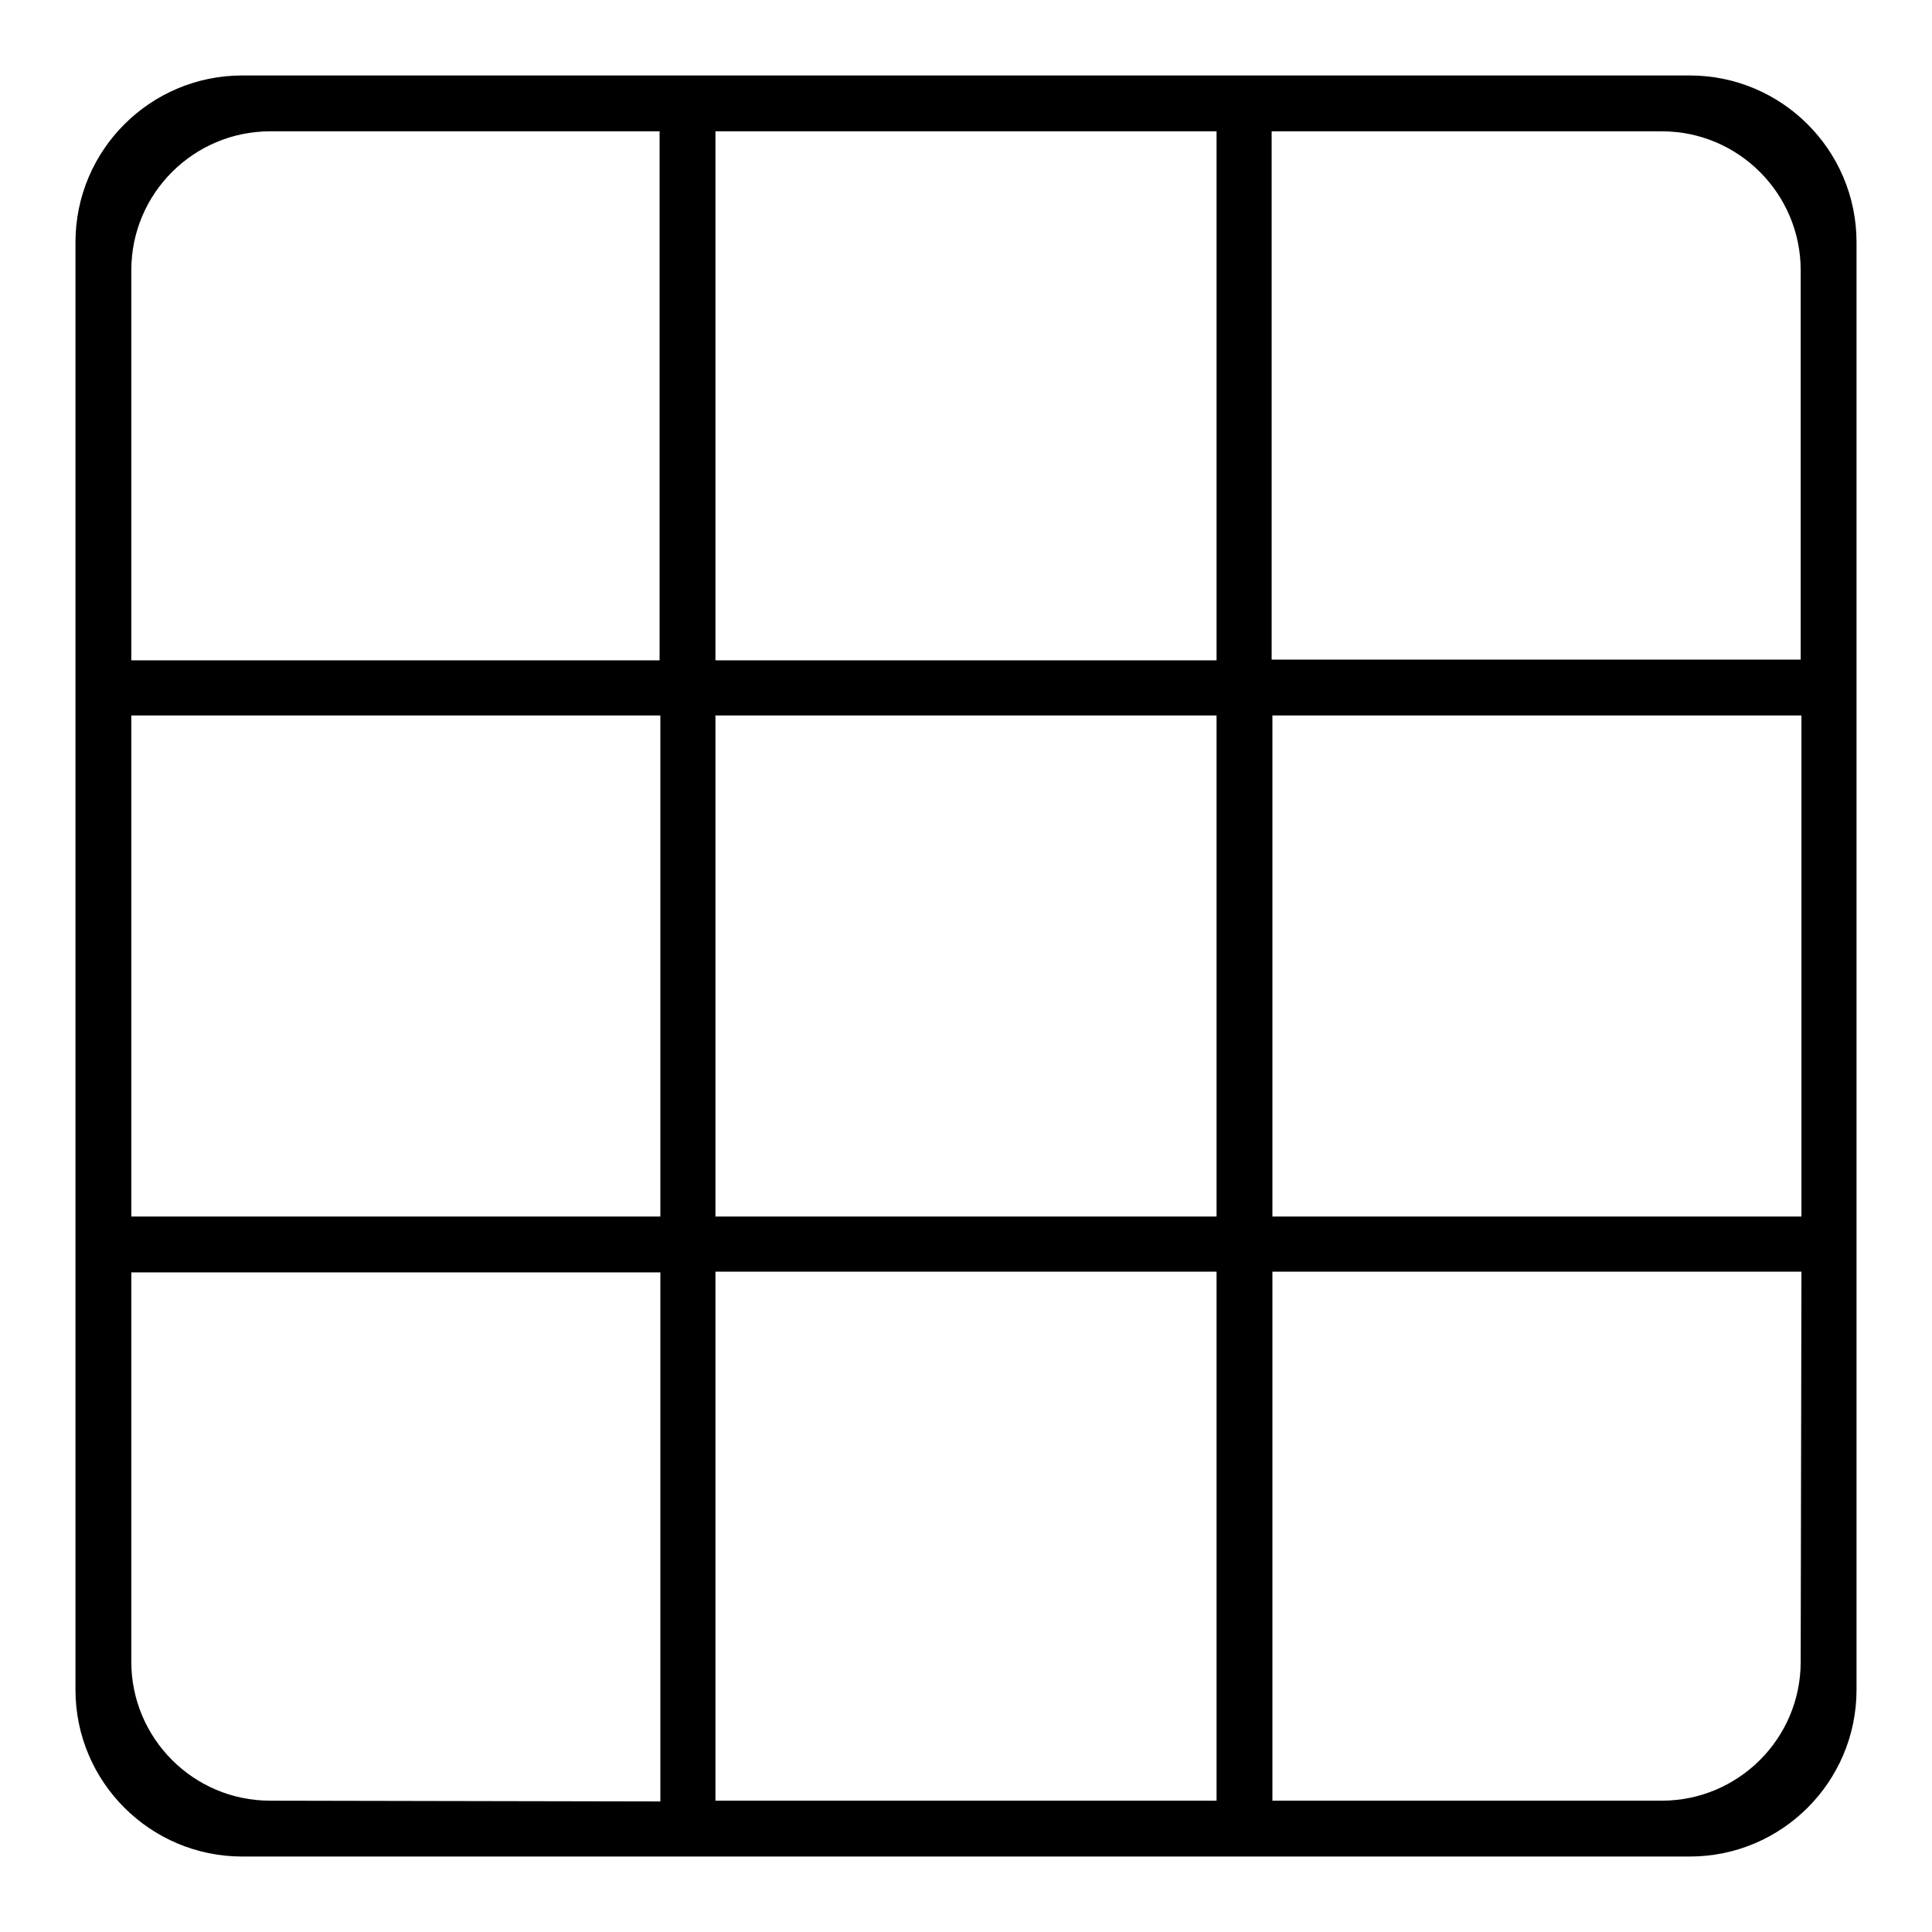
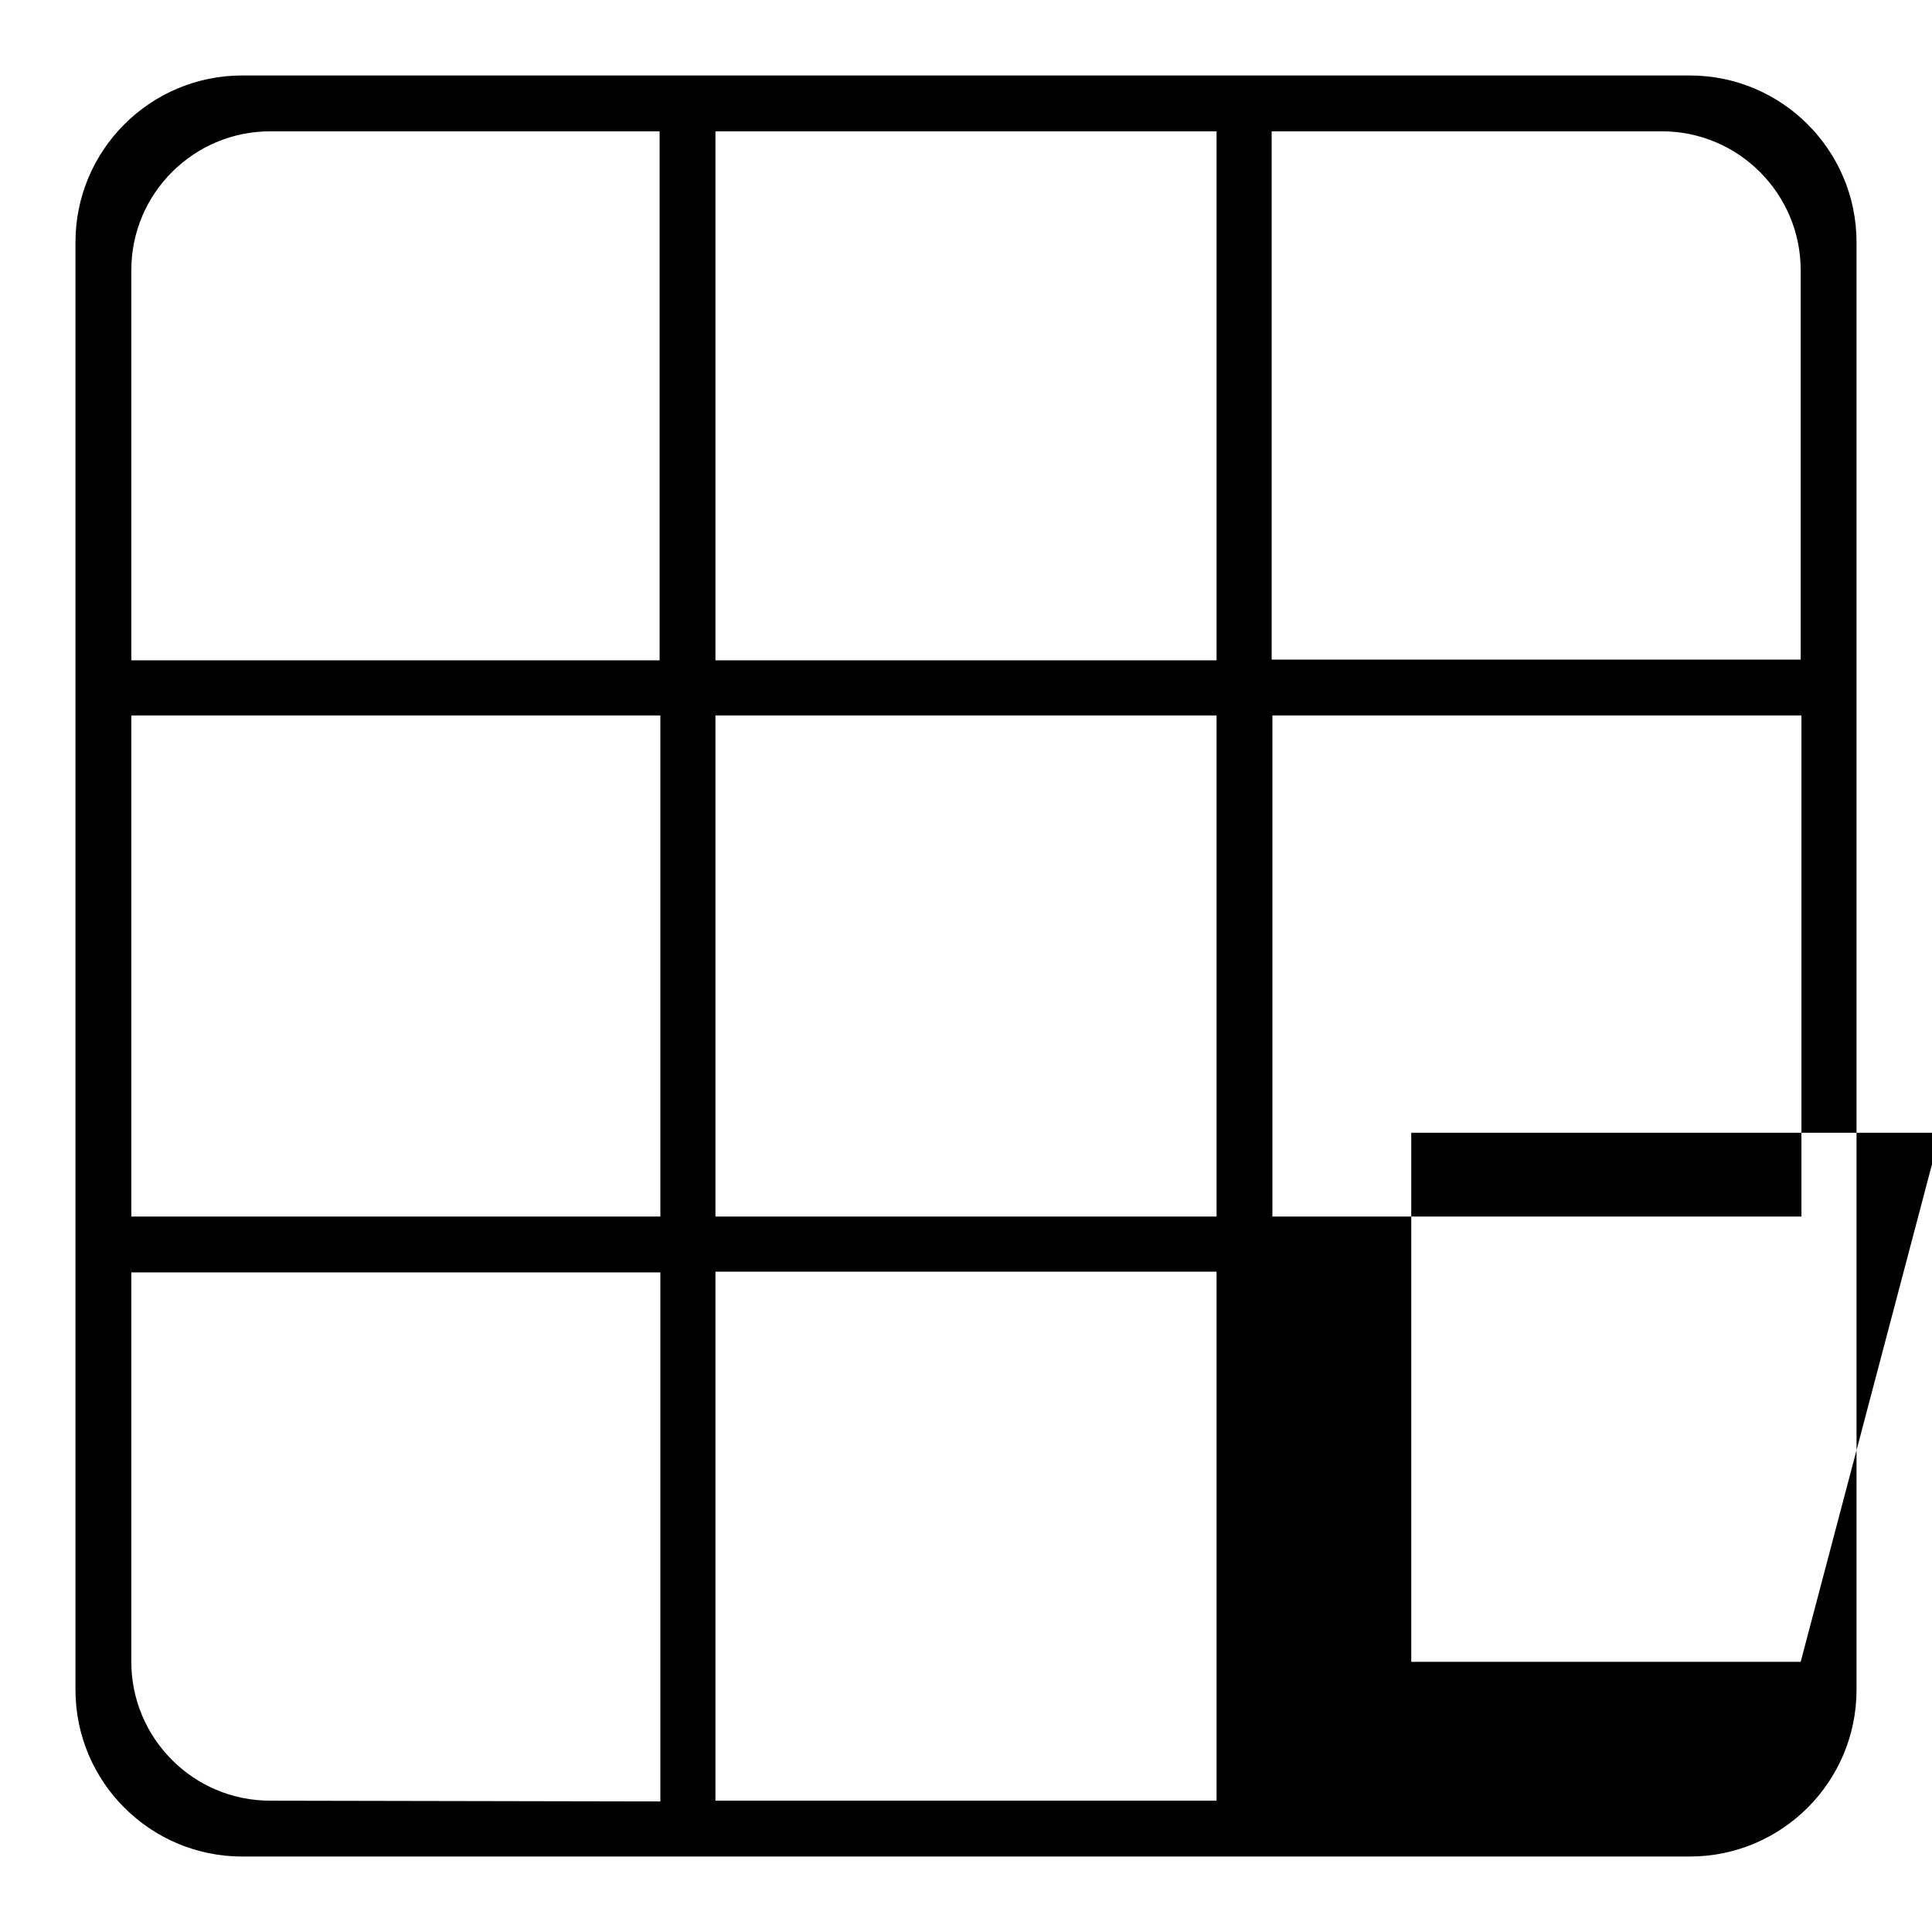
<svg xmlns="http://www.w3.org/2000/svg" version="1.1" x="0px" y="0px" viewBox="0 0 256 256" enable-background="new 0 0 256 256" xml:space="preserve">
  <g>
    <g>
      <g>
-         <path fill="#000000" d="M223.9,10h-55.3h-7.4H94.8h-7.4H32.1C19.9,10,10,19.9,10,32.1v55.3v73.8v7.4v55.3c0,12.2,9.9,22.1,22.1,22.1h55.3h7.4h66.4h7.4h55.3c12.2,0,22.1-9.9,22.1-22.1v-55.3v-7.4V87.4V32.1C246,19.9,236.1,10,223.9,10z M220.2,17.4c10.2,0,18.4,8.3,18.4,18.4v51.6h-70.1V17.4H220.2z M161.2,17.4v70.1H94.8V17.4H161.2z M161.2,94.8v66.4H94.8V94.8H161.2z M17.4,35.8c0-10.2,8.3-18.4,18.4-18.4h51.6v70.1H17.4V35.8z M17.4,94.8h70.1v66.4H17.4V94.8z M35.8,238.6c-10.2,0-18.4-8.3-18.4-18.4v-51.6h70.1v70.1L35.8,238.6L35.8,238.6z M94.8,238.6v-70.1h66.4v70.1L94.8,238.6L94.8,238.6z M238.6,220.2c0,10.2-8.3,18.4-18.4,18.4h-51.6v-70.1h70.1L238.6,220.2L238.6,220.2z M168.6,161.2V94.8h70.1v66.4H168.6L168.6,161.2z" />
+         <path fill="#000000" d="M223.9,10h-55.3h-7.4H94.8h-7.4H32.1C19.9,10,10,19.9,10,32.1v55.3v73.8v7.4v55.3c0,12.2,9.9,22.1,22.1,22.1h55.3h7.4h66.4h7.4h55.3c12.2,0,22.1-9.9,22.1-22.1v-55.3v-7.4V87.4V32.1C246,19.9,236.1,10,223.9,10z M220.2,17.4c10.2,0,18.4,8.3,18.4,18.4v51.6h-70.1V17.4H220.2z M161.2,17.4v70.1H94.8V17.4H161.2z M161.2,94.8v66.4H94.8V94.8H161.2z M17.4,35.8c0-10.2,8.3-18.4,18.4-18.4h51.6v70.1H17.4V35.8z M17.4,94.8h70.1v66.4H17.4V94.8z M35.8,238.6c-10.2,0-18.4-8.3-18.4-18.4v-51.6h70.1v70.1L35.8,238.6L35.8,238.6z M94.8,238.6v-70.1h66.4v70.1L94.8,238.6L94.8,238.6z M238.6,220.2h-51.6v-70.1h70.1L238.6,220.2L238.6,220.2z M168.6,161.2V94.8h70.1v66.4H168.6L168.6,161.2z" />
      </g>
      <g />
      <g />
      <g />
      <g />
      <g />
      <g />
      <g />
      <g />
      <g />
      <g />
      <g />
      <g />
      <g />
      <g />
      <g />
    </g>
  </g>
</svg>